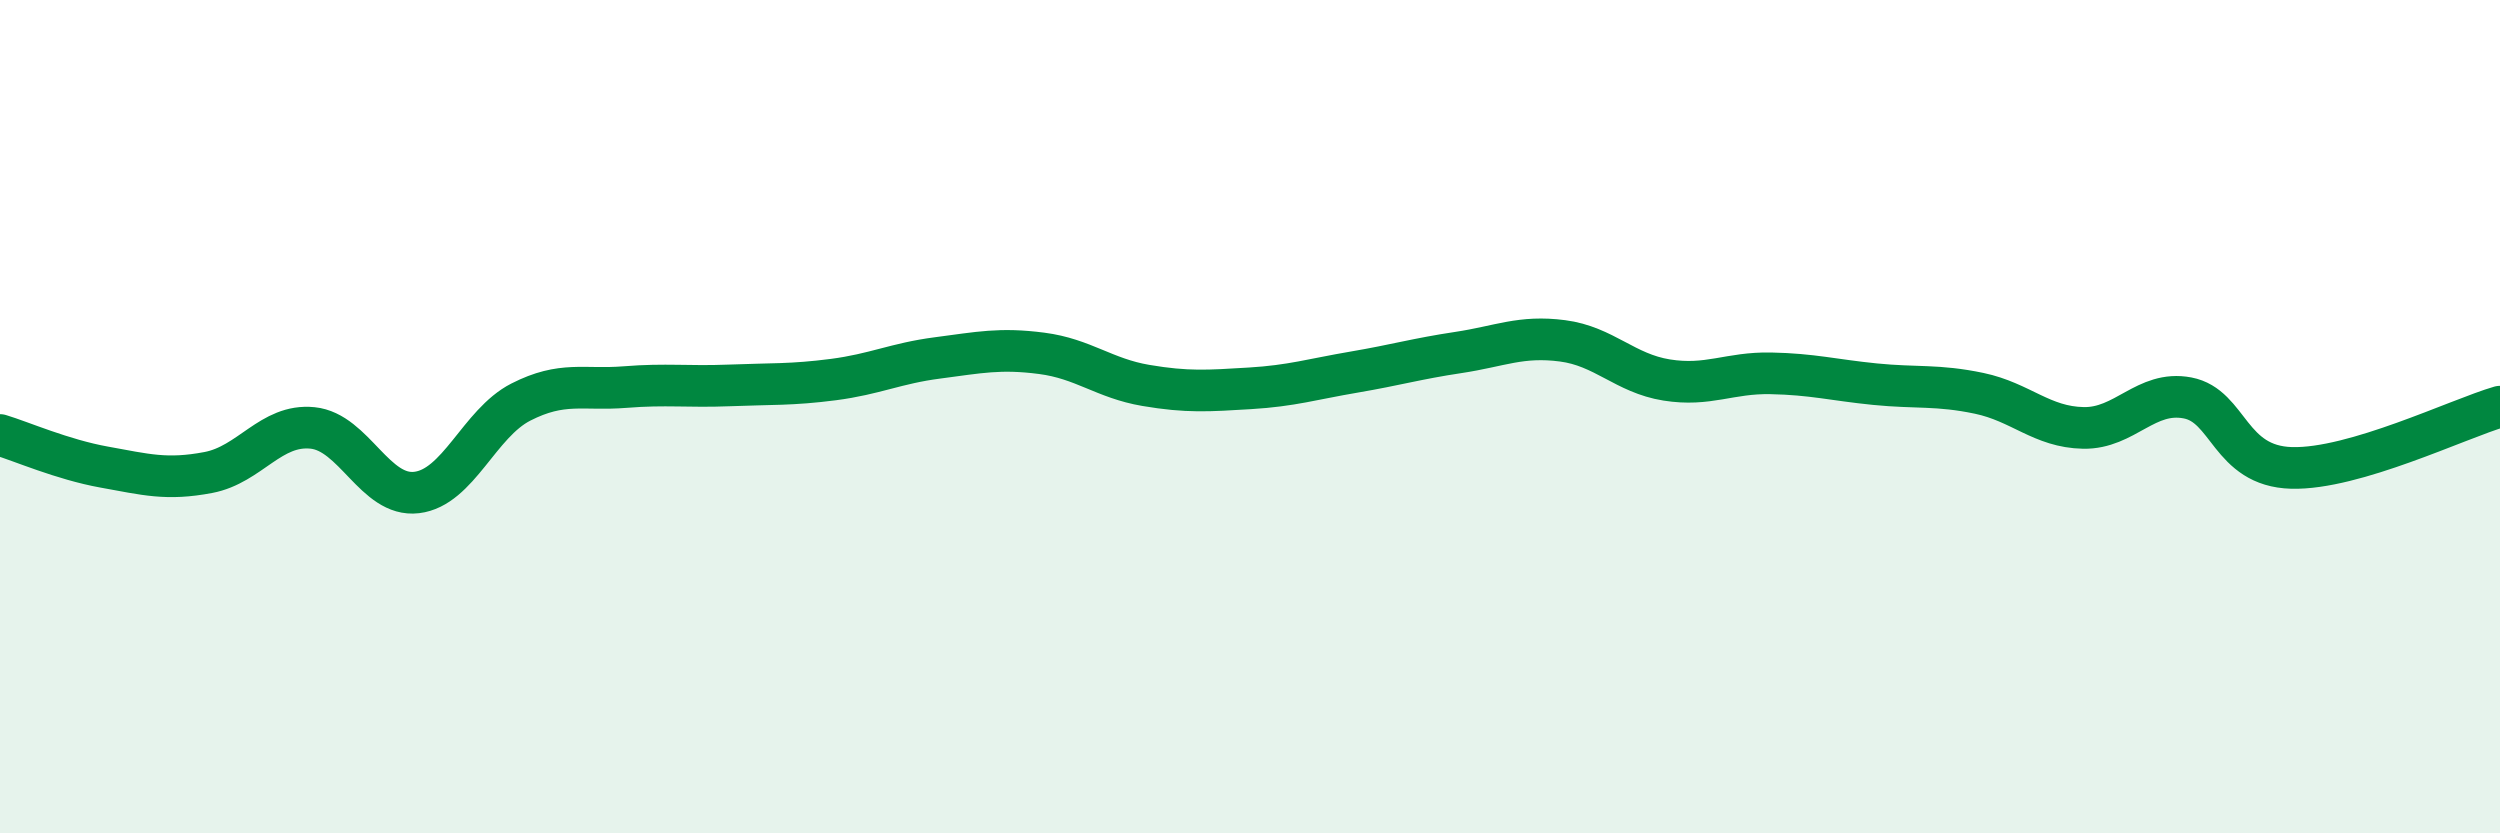
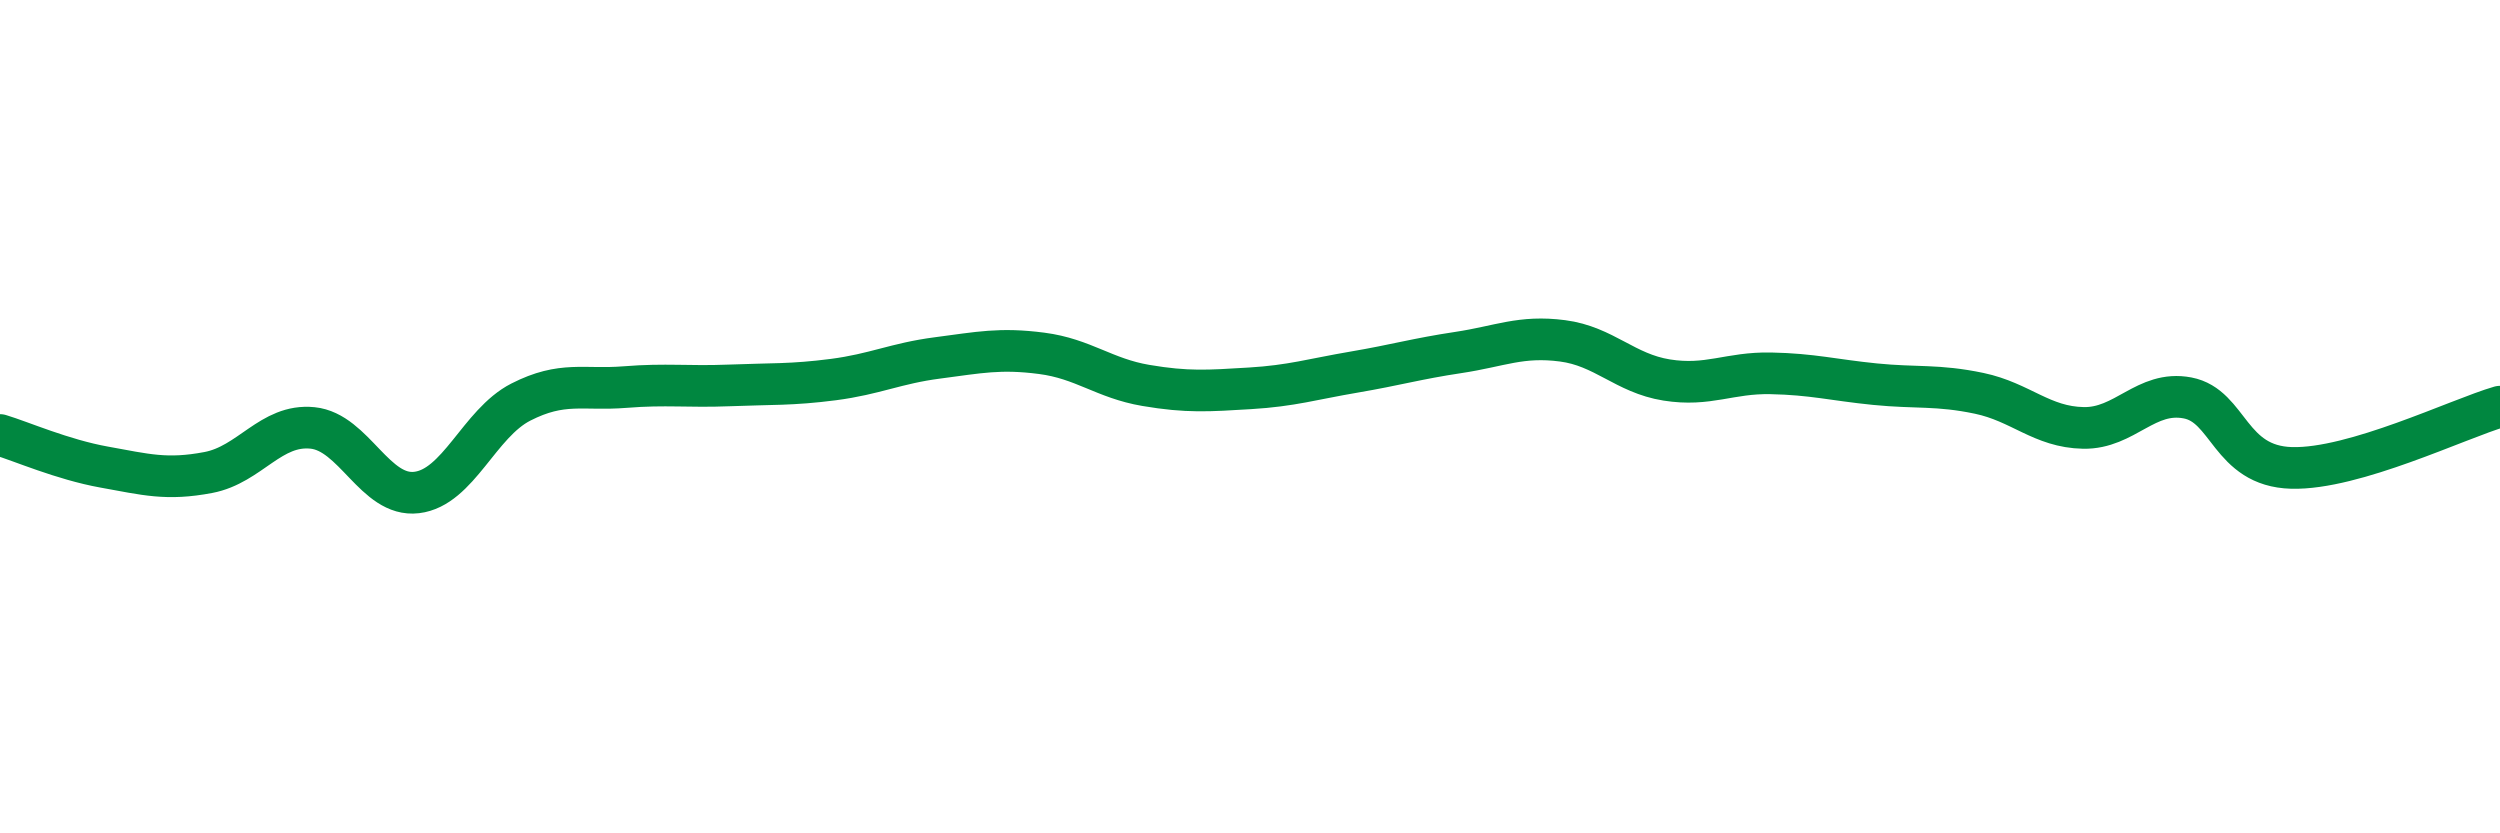
<svg xmlns="http://www.w3.org/2000/svg" width="60" height="20" viewBox="0 0 60 20">
-   <path d="M 0,10.44 C 0.5,10.59 1.5,11.03 2.5,11.21 C 3.5,11.39 4,11.53 5,11.34 C 6,11.15 6.5,10.17 7.5,10.27 C 8.5,10.37 9,11.94 10,11.82 C 11,11.7 11.5,10.16 12.5,9.65 C 13.5,9.14 14,9.37 15,9.29 C 16,9.21 16.5,9.29 17.5,9.25 C 18.5,9.21 19,9.24 20,9.11 C 21,8.98 21.5,8.72 22.5,8.59 C 23.5,8.46 24,8.35 25,8.48 C 26,8.61 26.5,9.08 27.5,9.25 C 28.5,9.42 29,9.38 30,9.32 C 31,9.26 31.5,9.1 32.5,8.93 C 33.5,8.76 34,8.61 35,8.46 C 36,8.31 36.5,8.05 37.5,8.18 C 38.5,8.31 39,8.96 40,9.12 C 41,9.28 41.5,8.94 42.5,8.96 C 43.5,8.98 44,9.12 45,9.22 C 46,9.32 46.5,9.23 47.5,9.44 C 48.5,9.65 49,10.25 50,10.27 C 51,10.29 51.5,9.36 52.5,9.55 C 53.5,9.74 53.5,11.19 55,11.23 C 56.5,11.27 59,10.05 60,9.76L60 20L0 20Z" fill="#008740" opacity="0.1" stroke-linecap="round" stroke-linejoin="round" />
  <path d="M 0,10.44 C 0.5,10.59 1.5,11.03 2.5,11.21 C 3.5,11.39 4,11.53 5,11.34 C 6,11.15 6.5,10.17 7.5,10.27 C 8.5,10.37 9,11.94 10,11.82 C 11,11.7 11.5,10.16 12.5,9.65 C 13.5,9.14 14,9.37 15,9.29 C 16,9.21 16.5,9.29 17.5,9.25 C 18.5,9.21 19,9.24 20,9.11 C 21,8.98 21.5,8.72 22.5,8.59 C 23.5,8.46 24,8.35 25,8.48 C 26,8.61 26.5,9.08 27.5,9.25 C 28.5,9.42 29,9.38 30,9.32 C 31,9.26 31.5,9.1 32.5,8.93 C 33.5,8.76 34,8.61 35,8.46 C 36,8.31 36.5,8.05 37.5,8.18 C 38.5,8.31 39,8.96 40,9.12 C 41,9.28 41.5,8.94 42.5,8.96 C 43.5,8.98 44,9.12 45,9.22 C 46,9.32 46.5,9.23 47.5,9.44 C 48.5,9.65 49,10.25 50,10.27 C 51,10.29 51.5,9.36 52.5,9.55 C 53.5,9.74 53.5,11.19 55,11.23 C 56.5,11.27 59,10.05 60,9.76" stroke="#008740" stroke-width="1" fill="none" stroke-linecap="round" stroke-linejoin="round" />
</svg>